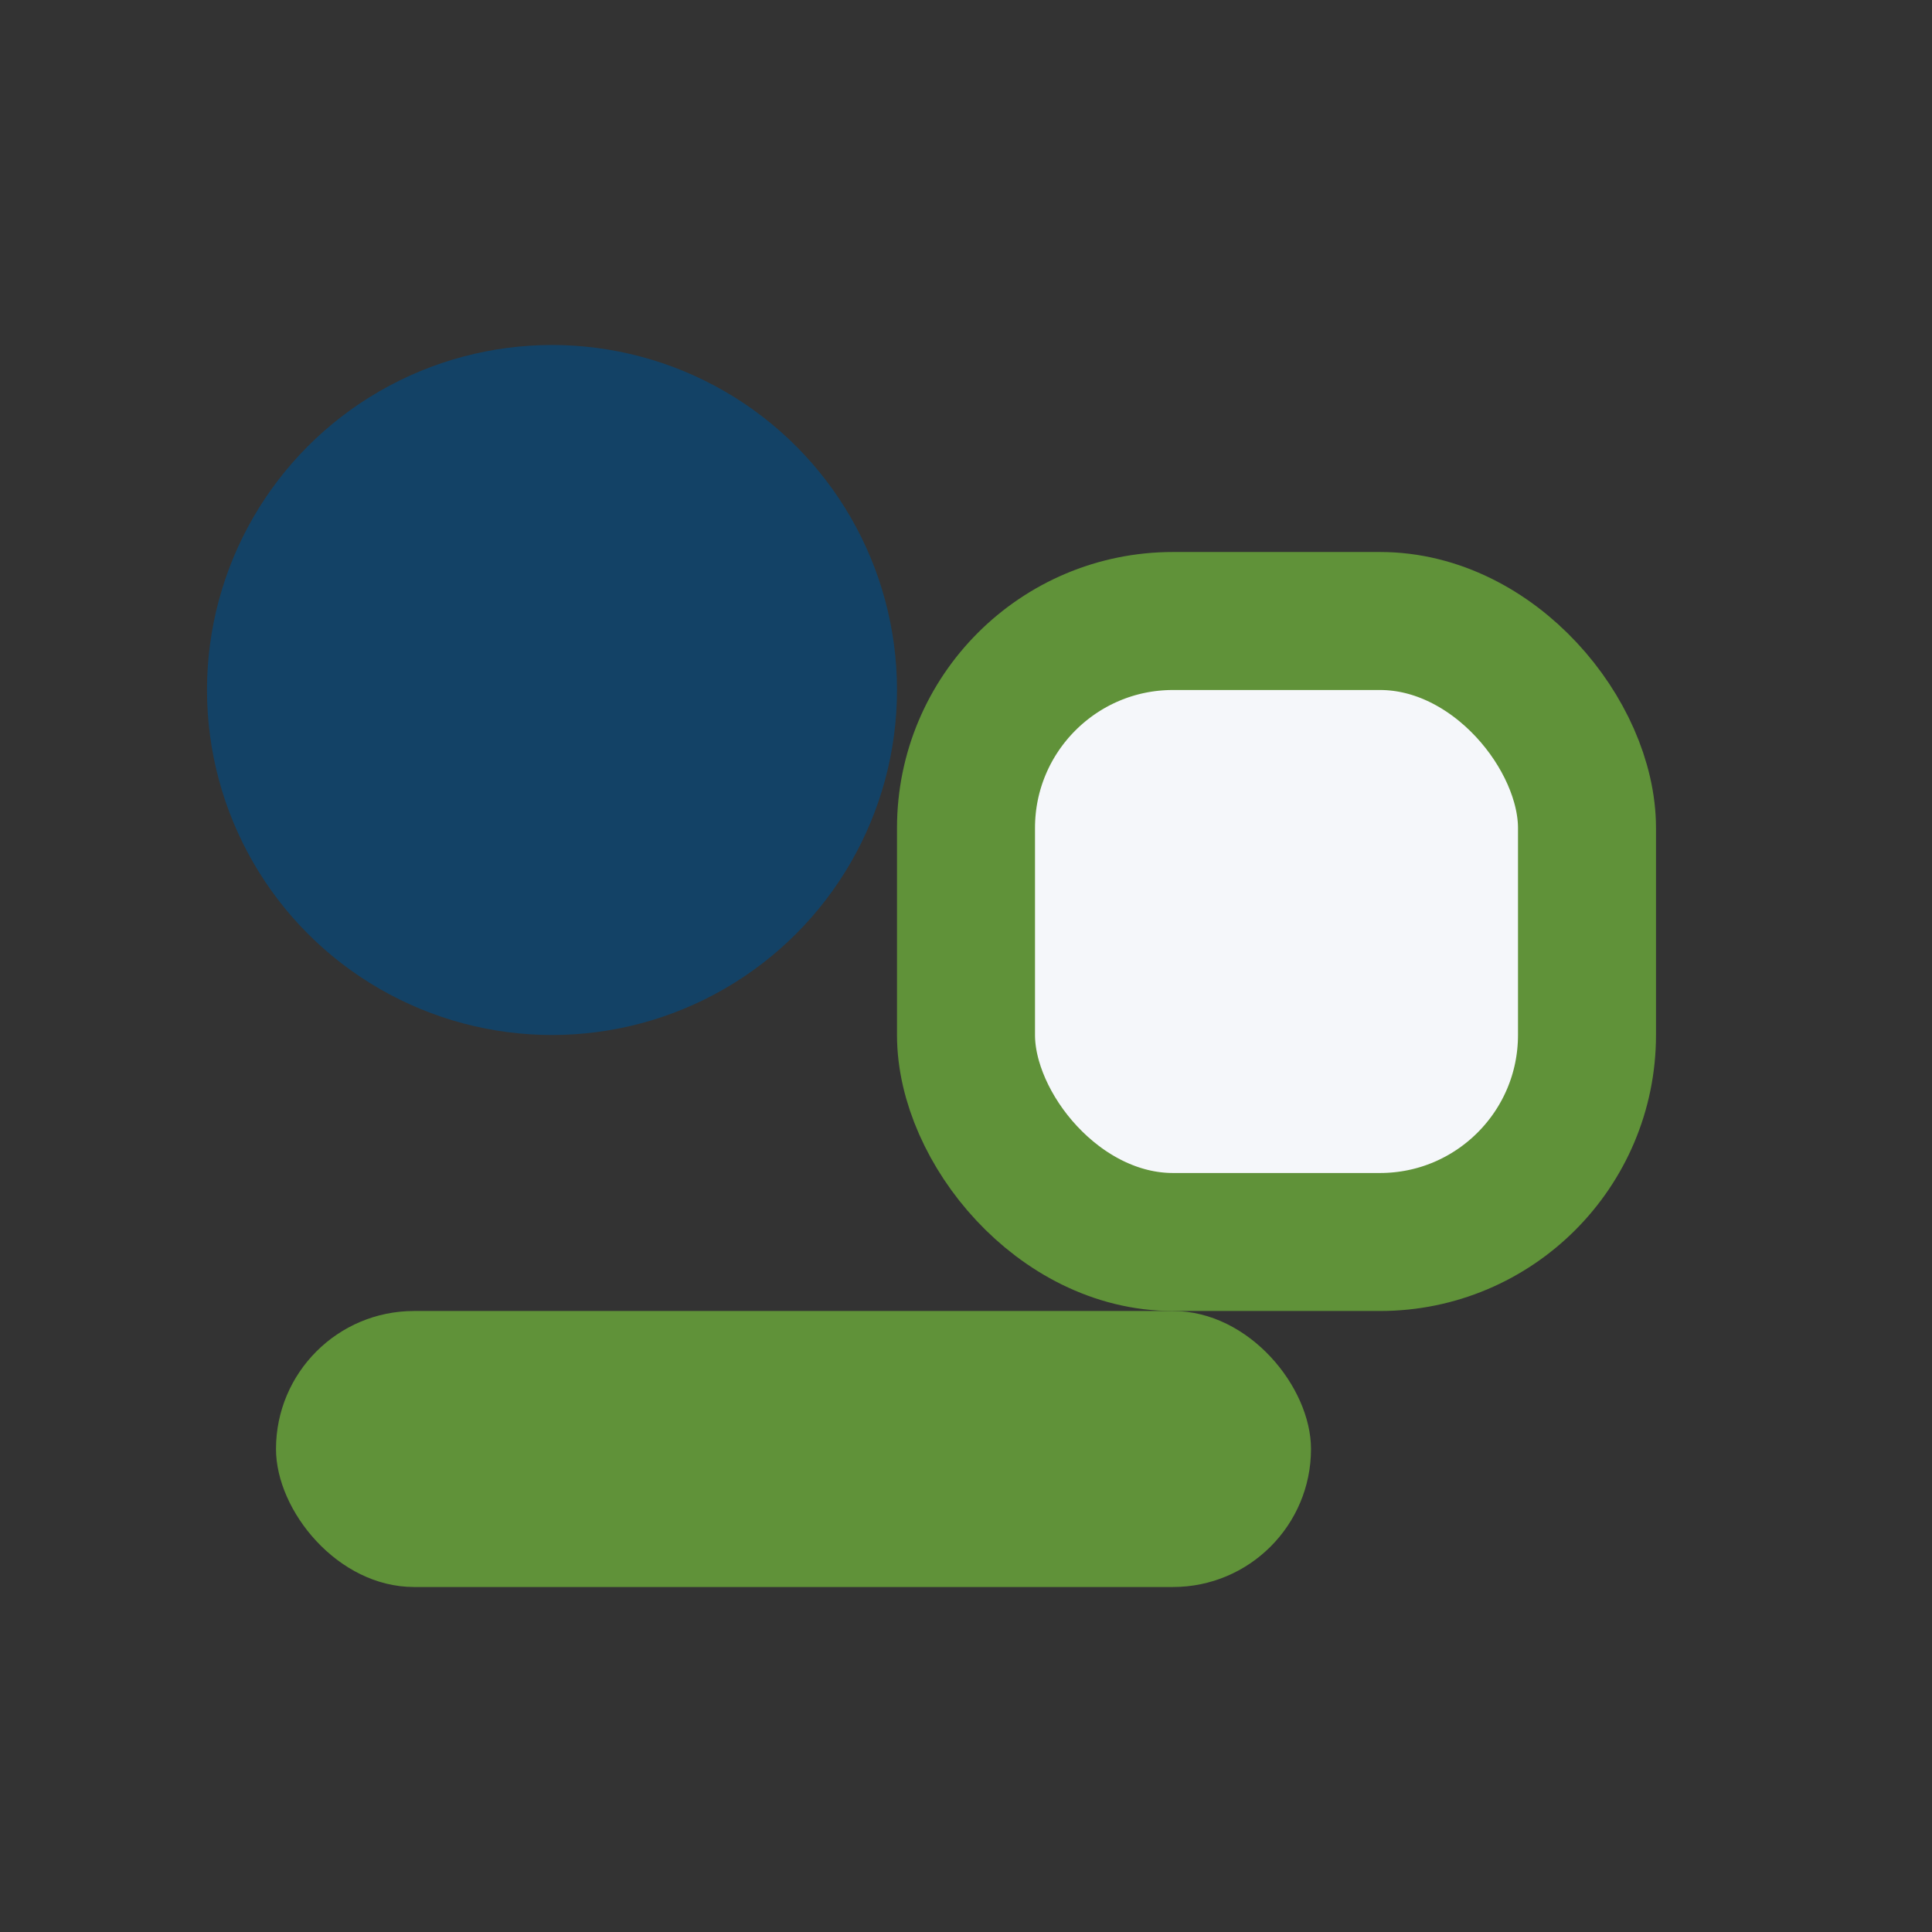
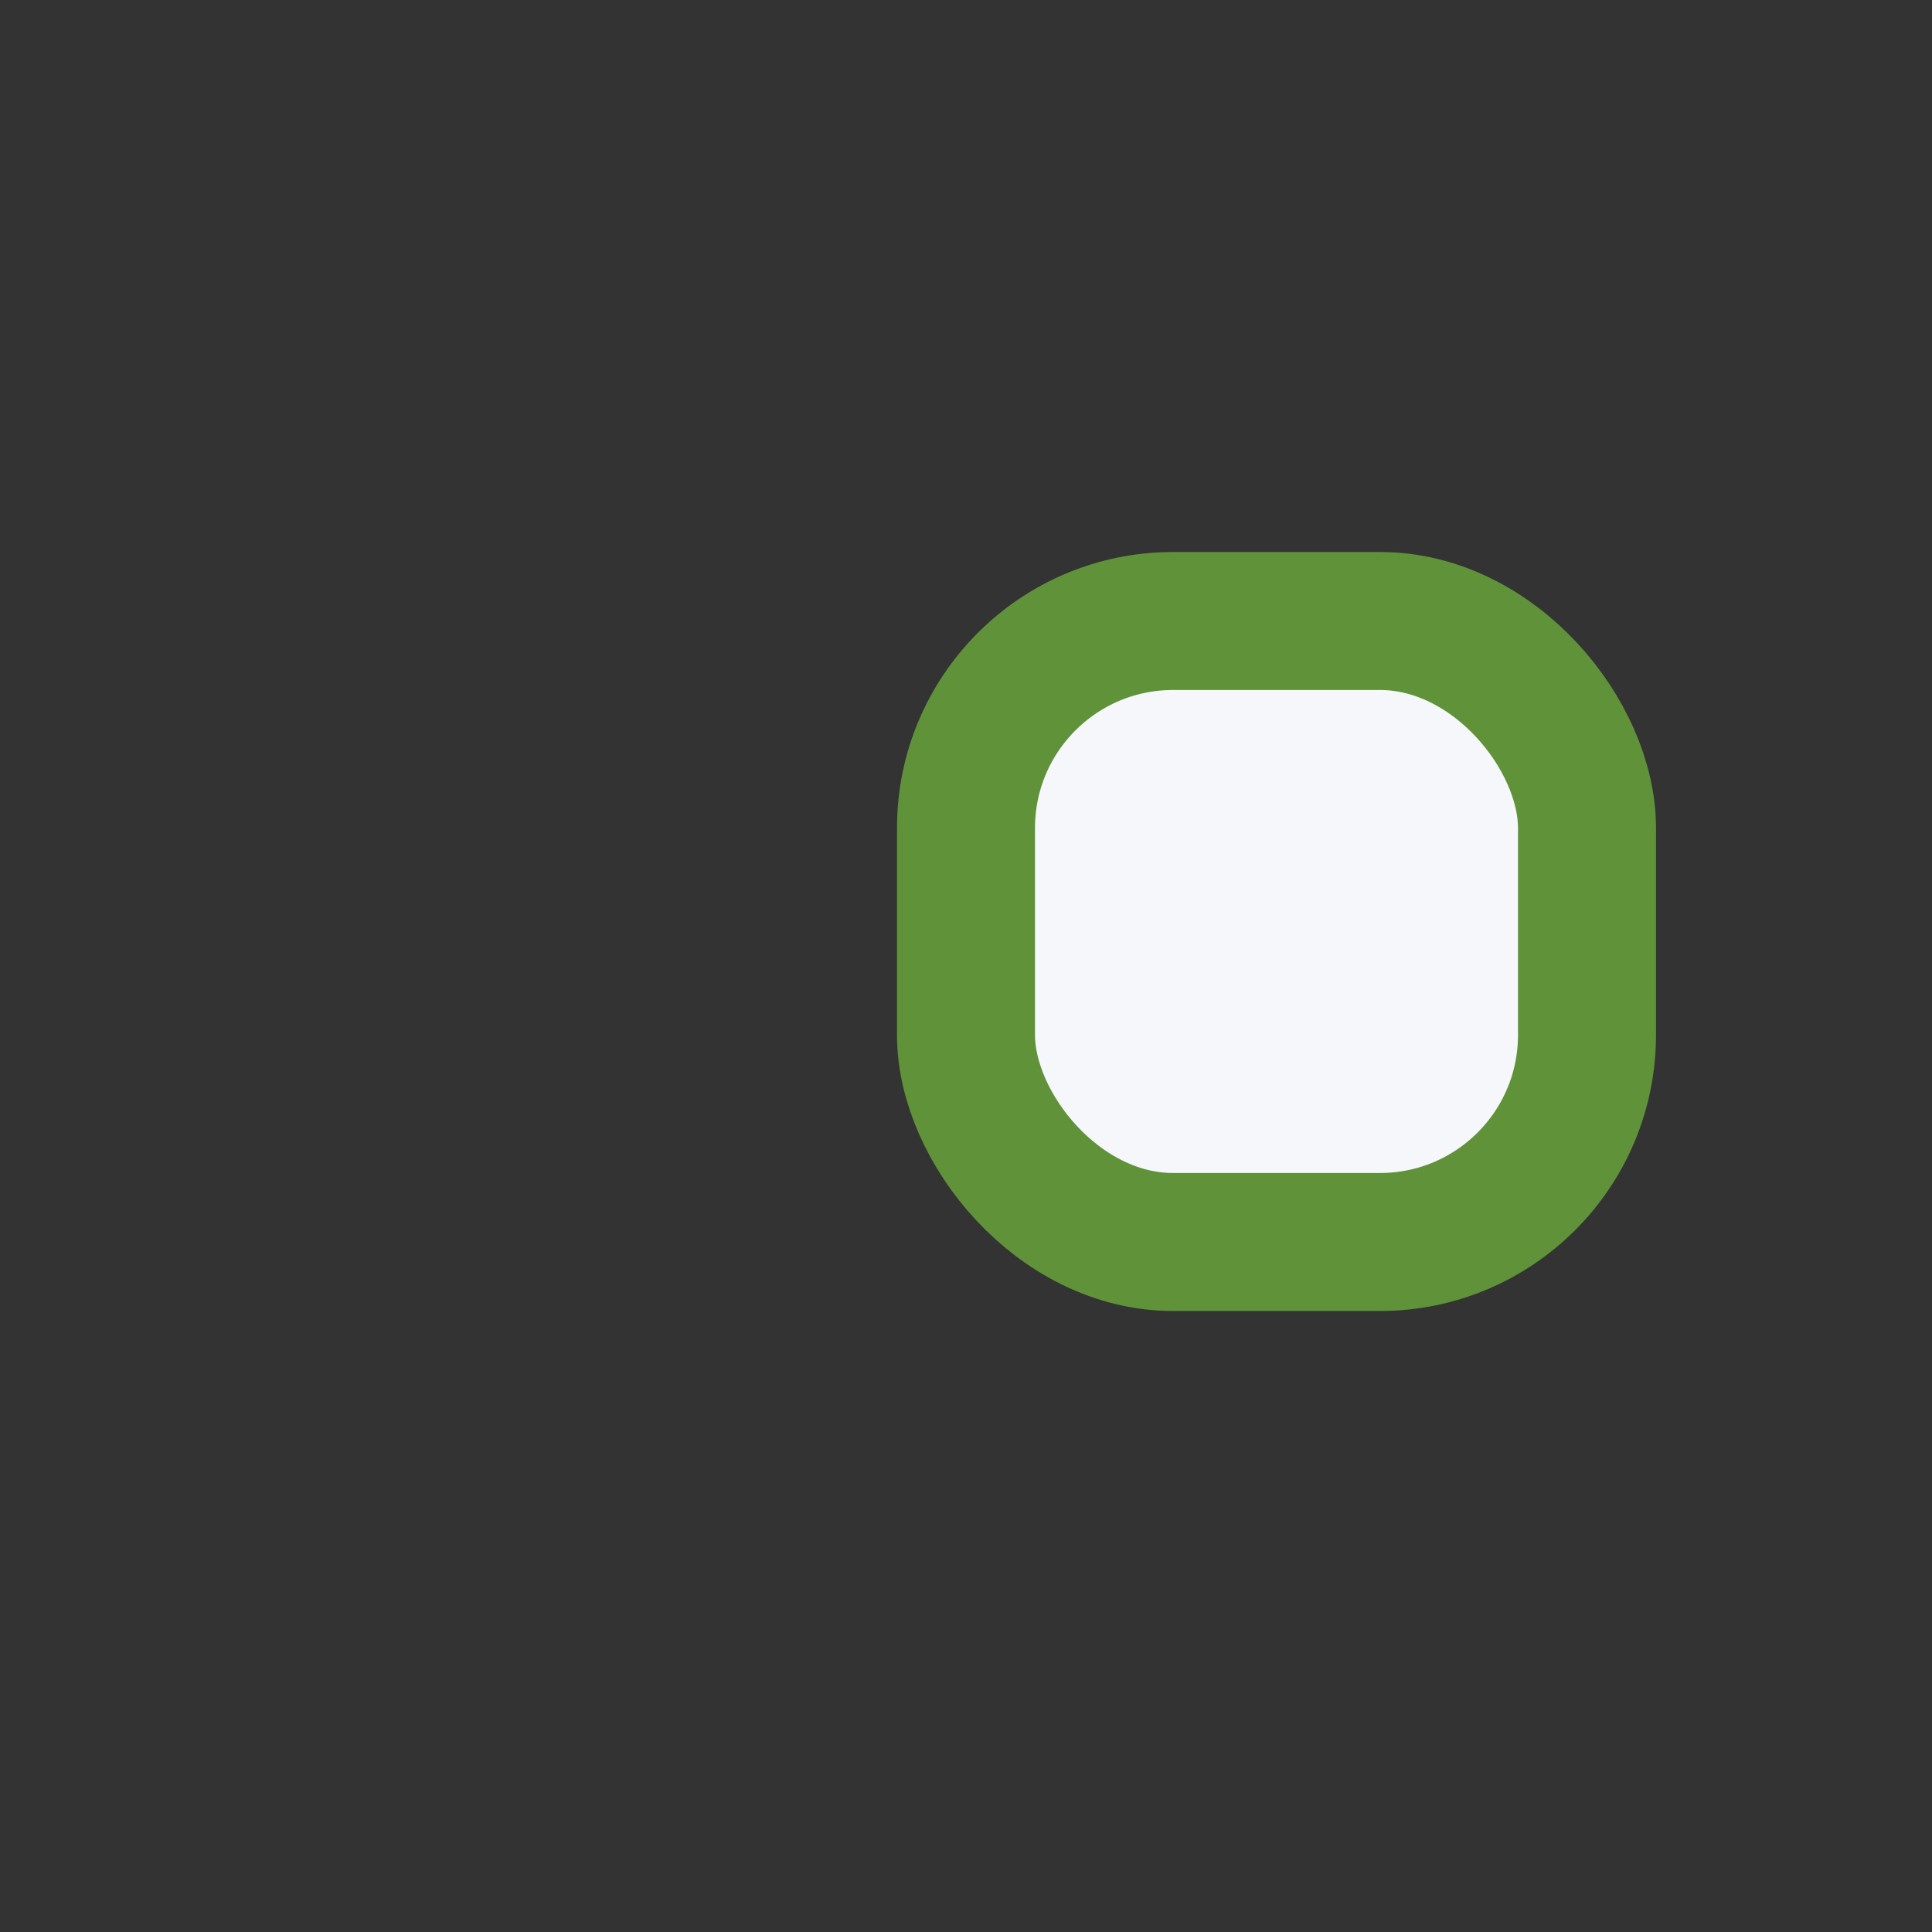
<svg xmlns="http://www.w3.org/2000/svg" viewBox="0 0 28 28" width="32" height="32">
  <rect x="0" y="0" width="28" height="28" fill="#333333" stroke="none" />
-   <circle cx="8" cy="10" r="5" fill="#134266" />
  <rect x="14" y="9" width="9" height="9" rx="3" fill="#F5F7FA" stroke="#609239" stroke-width="2" />
-   <rect x="4" y="19" width="15" height="4" rx="2" fill="#609239" />
</svg>